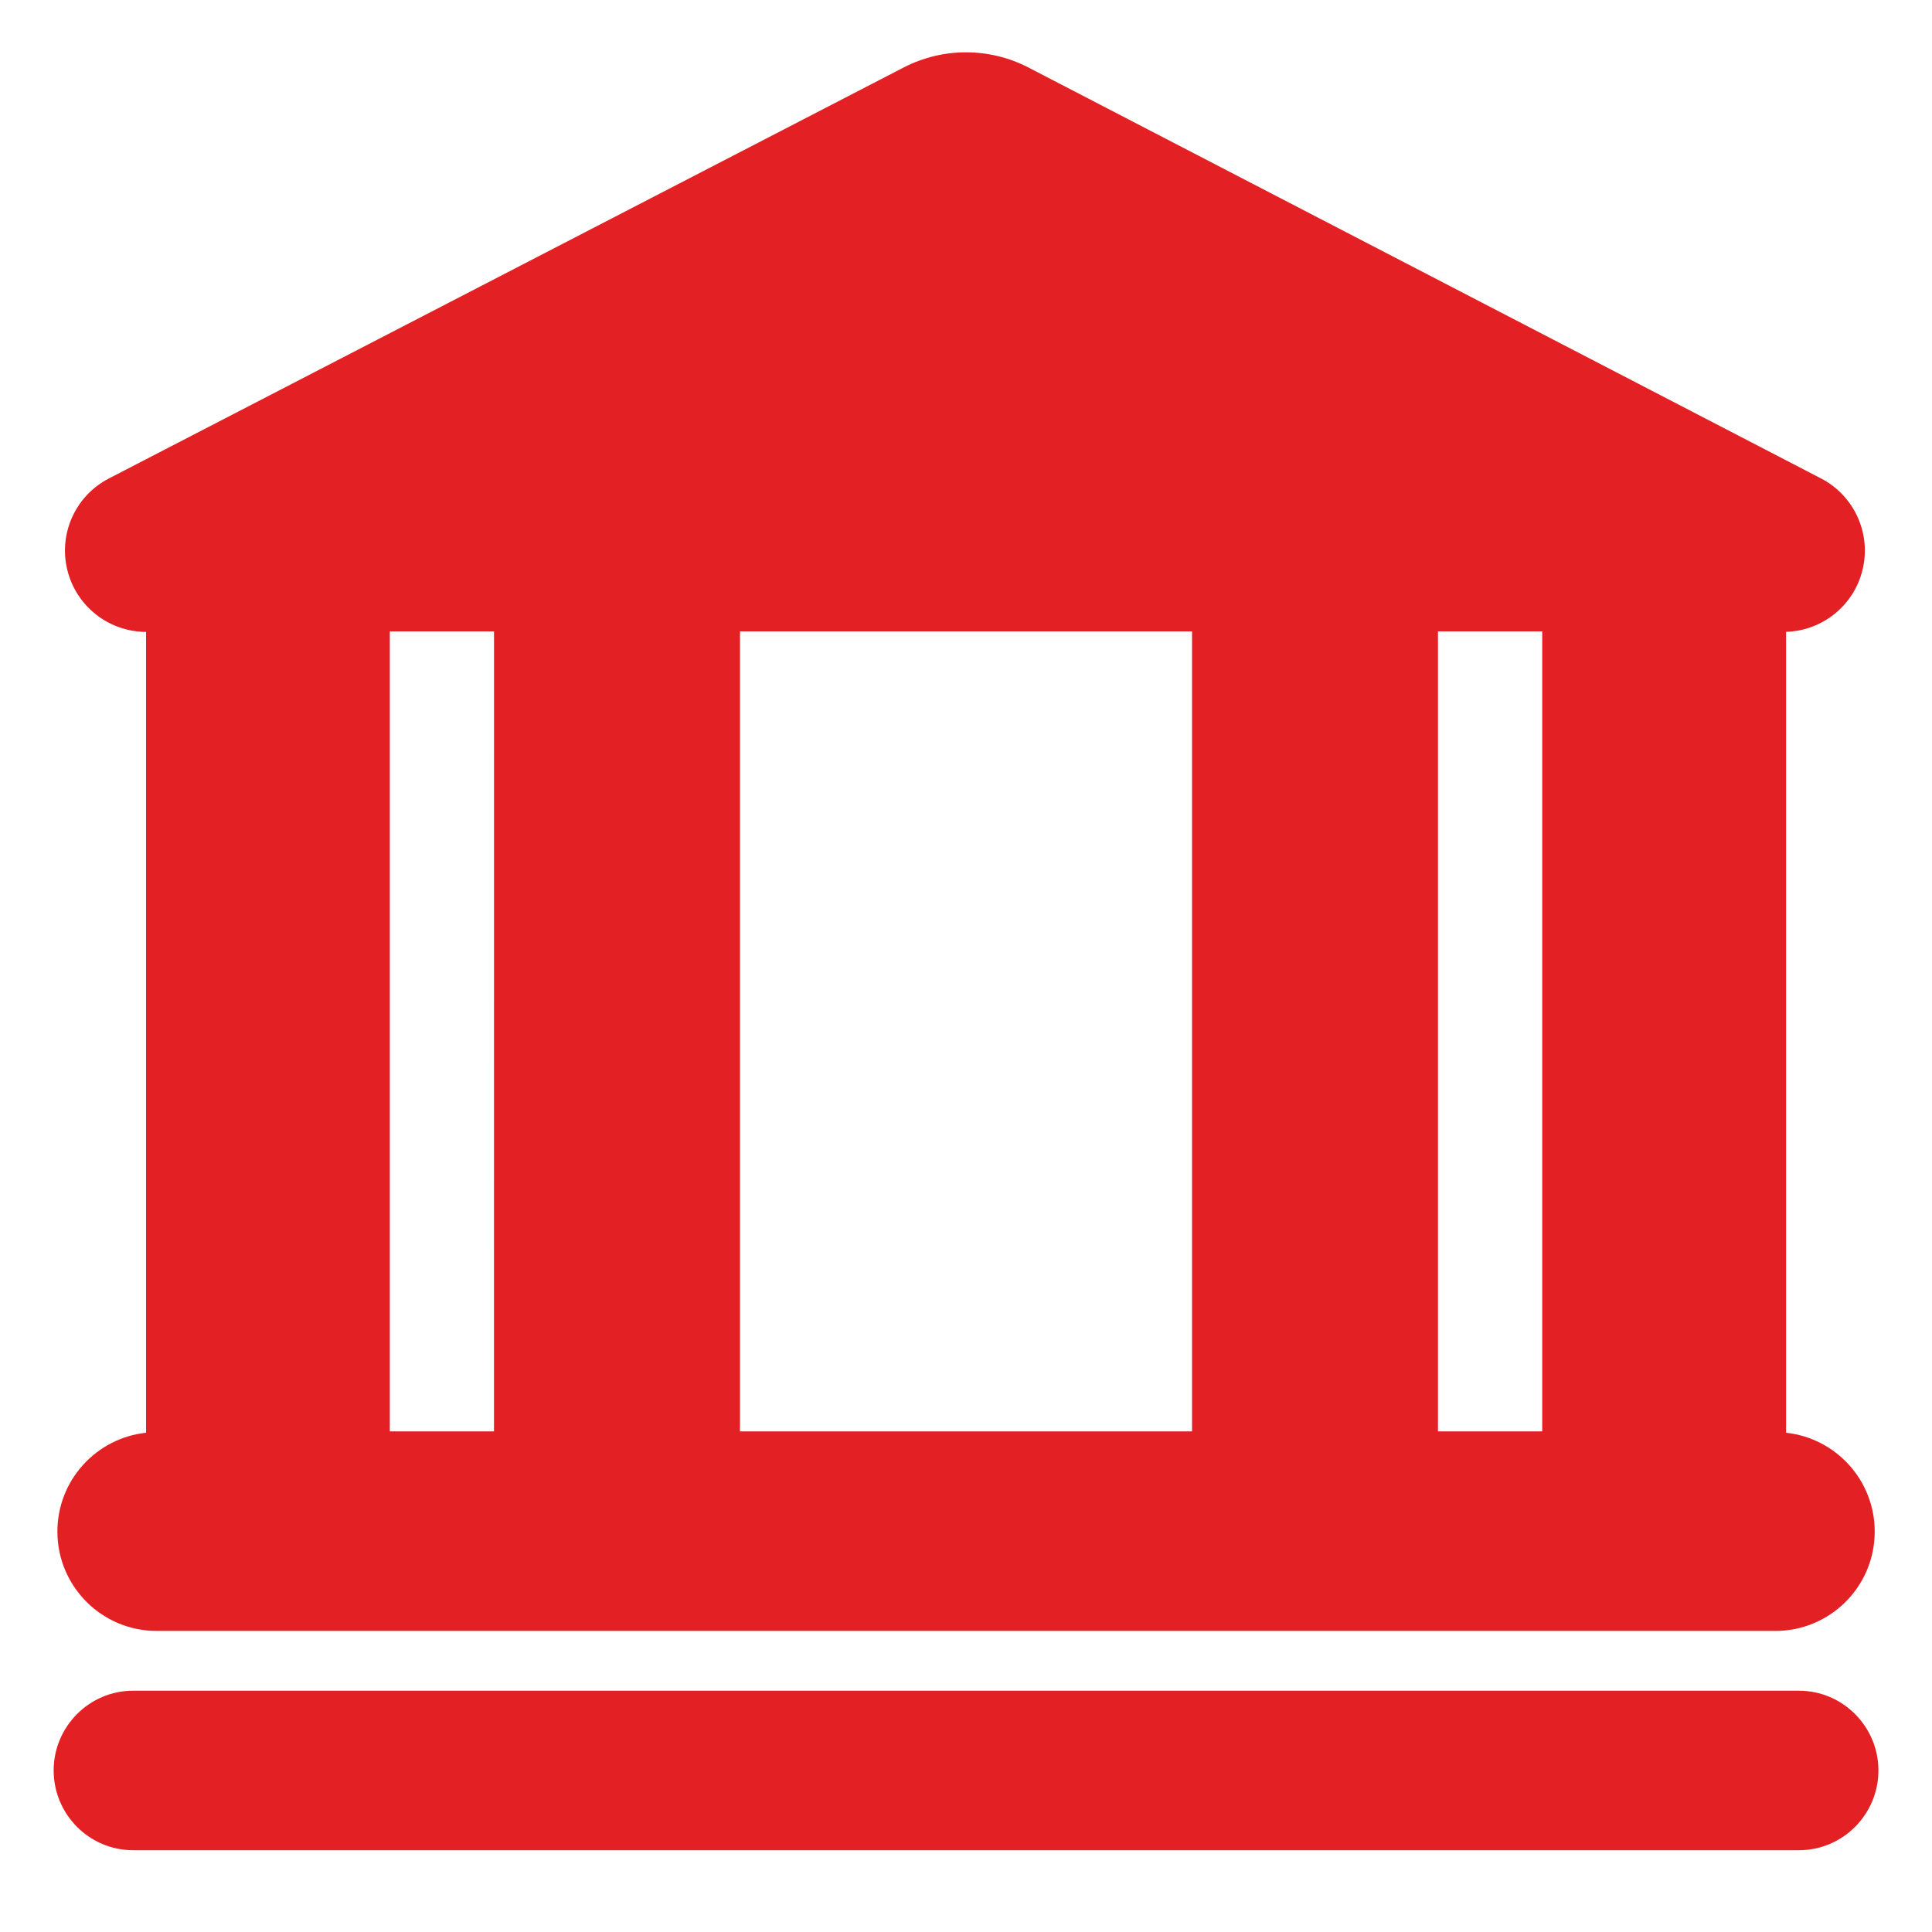
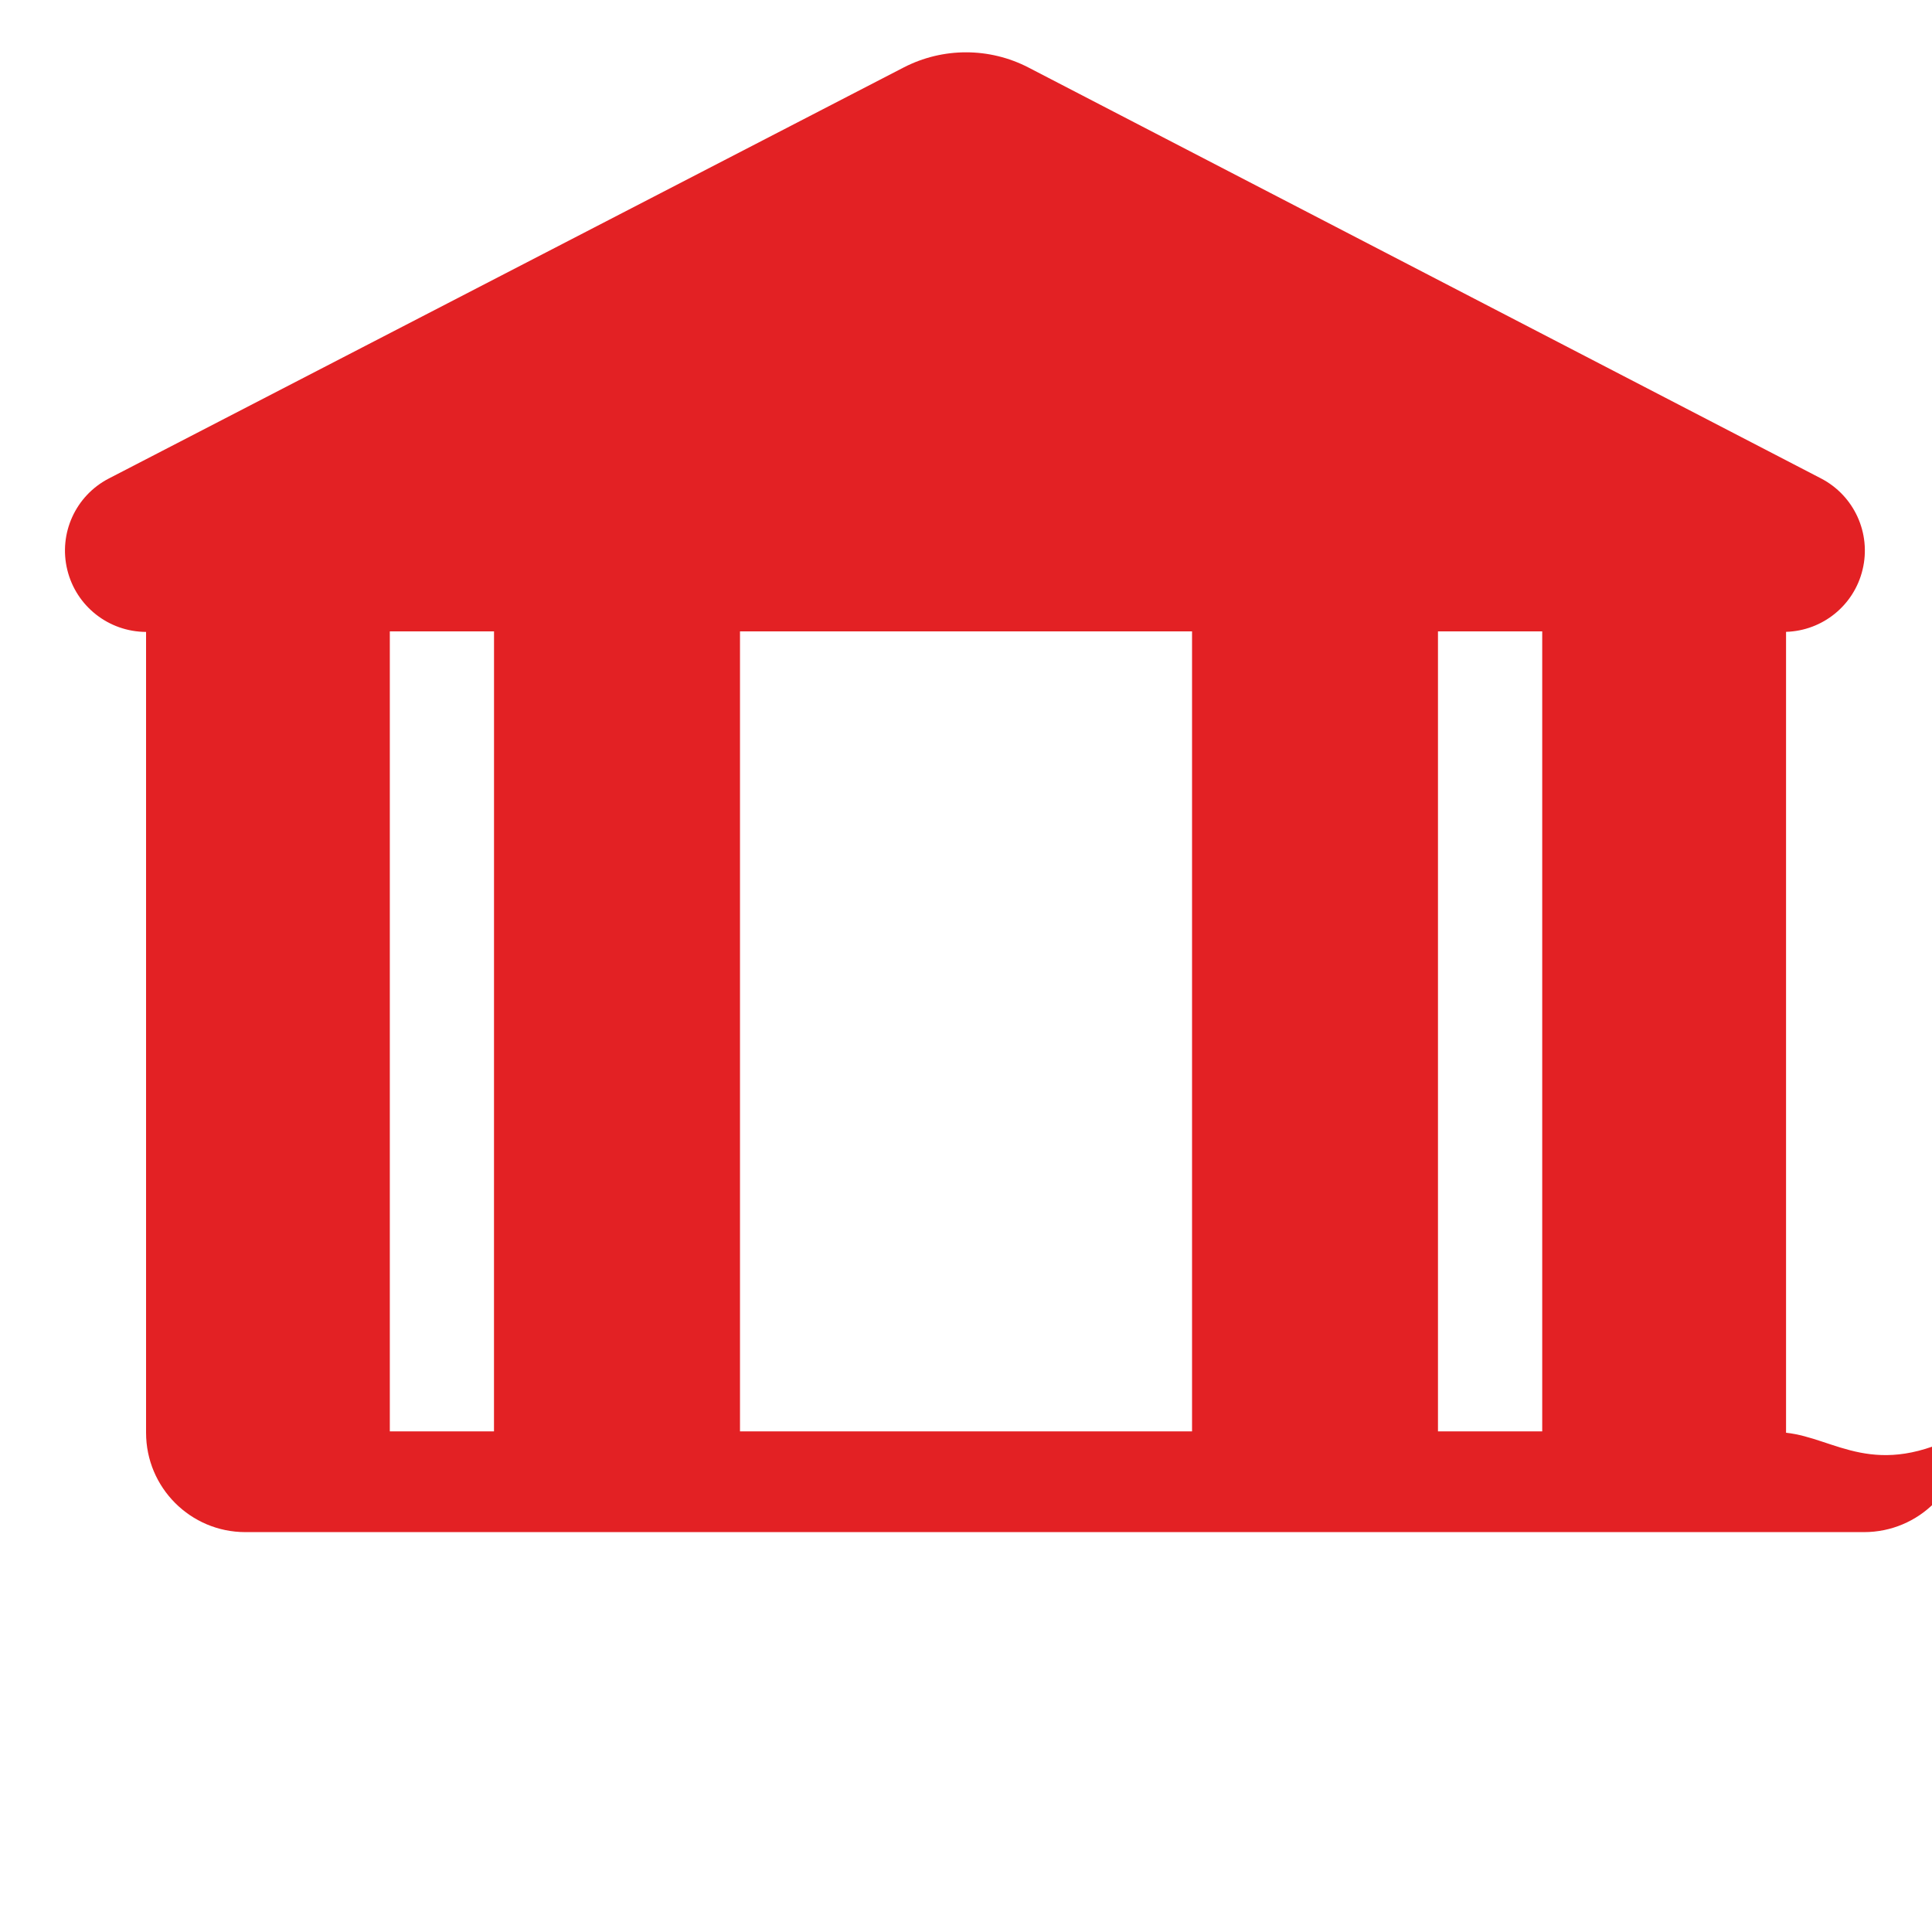
<svg xmlns="http://www.w3.org/2000/svg" version="1.1" id="Layer_1" x="0px" y="0px" width="48px" height="48px" viewBox="0 0 48 48" enable-background="new 0 0 48 48" xml:space="preserve">
  <g>
-     <path fill="#E32124" d="M44.374,35.596V15.698c0.907-0.027,1.688-0.657,1.901-1.544c0.22-0.906-0.211-1.845-1.039-2.271   L25.553,1.678c-0.973-0.504-2.129-0.504-3.103-0.001L2.706,11.887c-0.829,0.428-1.255,1.366-1.034,2.271   c0.22,0.903,1.027,1.538,1.957,1.542v19.896c-1.239,0.133-2.203,1.182-2.203,2.455c0,1.363,1.104,2.469,2.467,2.469h40.216   c1.363,0,2.468-1.105,2.468-2.469C46.576,36.777,45.611,35.729,44.374,35.596z M12.273,35.562H9.685V15.687h2.589L12.273,35.562   L12.273,35.562z M29.616,35.562H18.385V15.687h11.231V35.562z M38.316,35.562h-2.59V15.687h2.59V35.562z" />
-     <path fill="#E32124" d="M44.693,42.005H3.307c-1.09,0-1.974,0.894-1.974,1.981c0,1.09,0.884,1.982,1.974,1.982h41.388   c1.091,0,1.974-0.893,1.974-1.982C46.669,42.898,45.785,42.005,44.693,42.005z" />
+     <path fill="#E32124" d="M44.374,35.596V15.698c0.907-0.027,1.688-0.657,1.901-1.544c0.22-0.906-0.211-1.845-1.039-2.271   L25.553,1.678c-0.973-0.504-2.129-0.504-3.103-0.001L2.706,11.887c-0.829,0.428-1.255,1.366-1.034,2.271   c0.22,0.903,1.027,1.538,1.957,1.542v19.896c0,1.363,1.104,2.469,2.467,2.469h40.216   c1.363,0,2.468-1.105,2.468-2.469C46.576,36.777,45.611,35.729,44.374,35.596z M12.273,35.562H9.685V15.687h2.589L12.273,35.562   L12.273,35.562z M29.616,35.562H18.385V15.687h11.231V35.562z M38.316,35.562h-2.59V15.687h2.59V35.562z" />
  </g>
</svg>